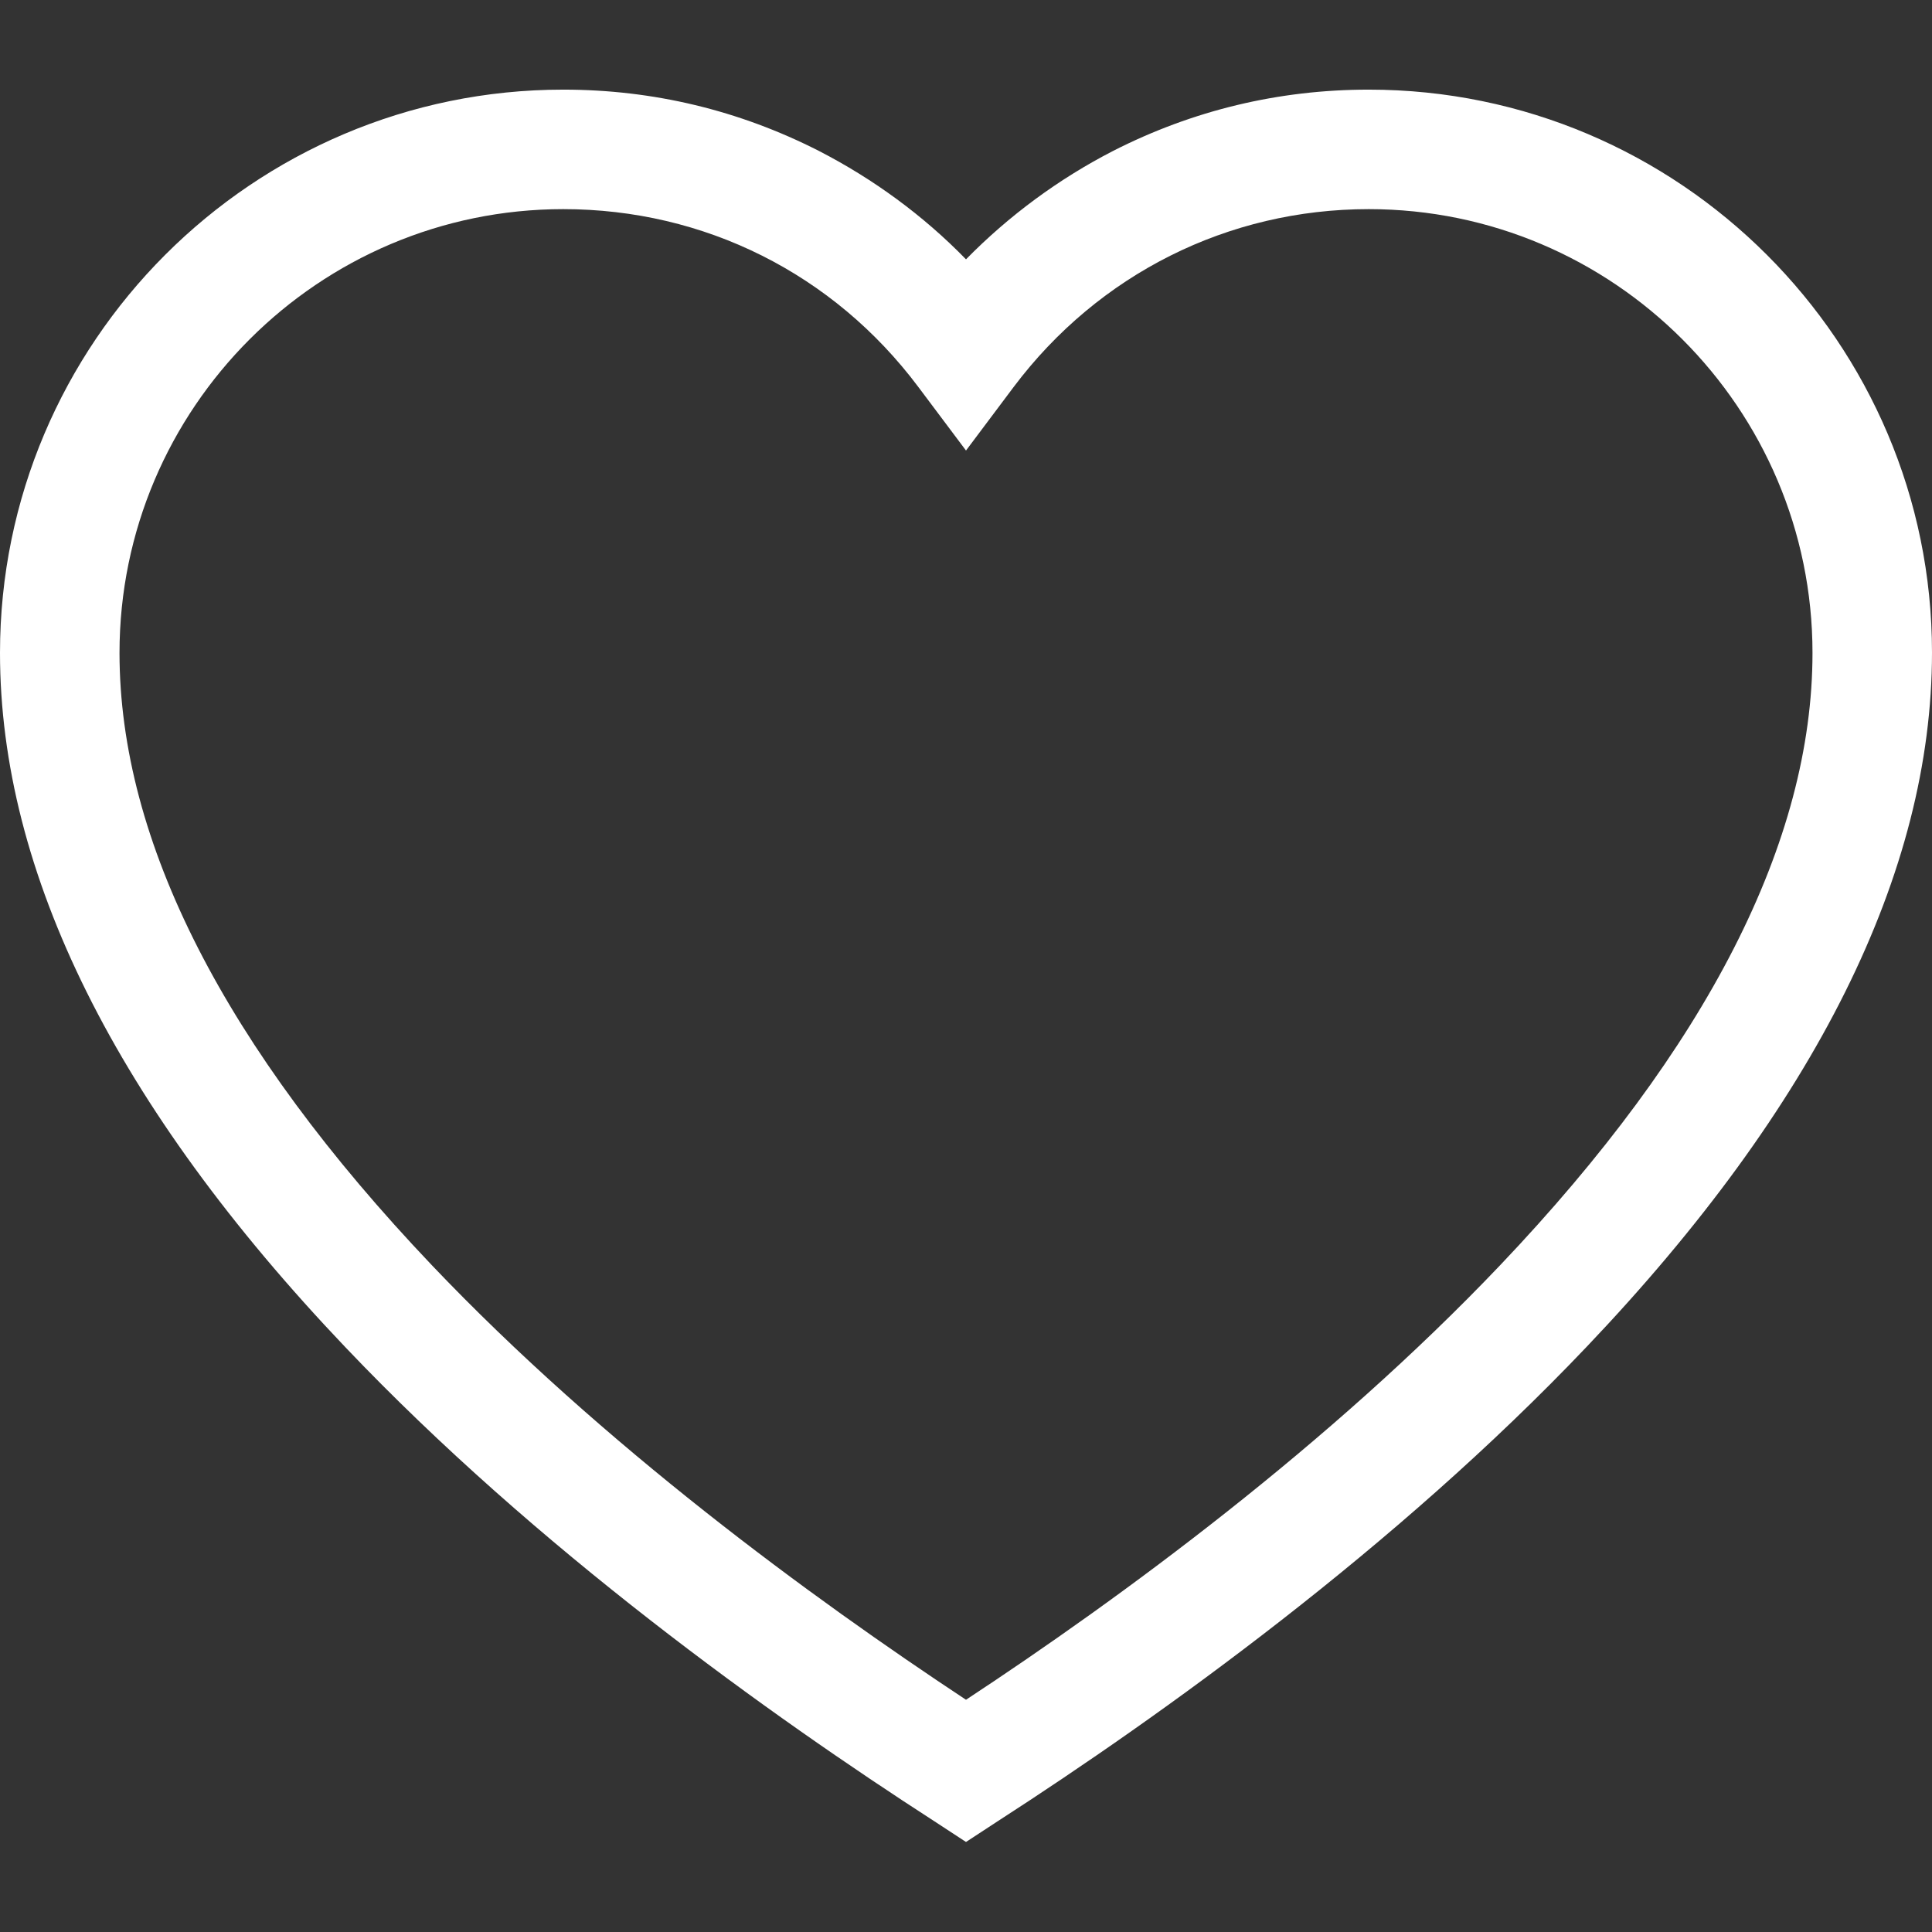
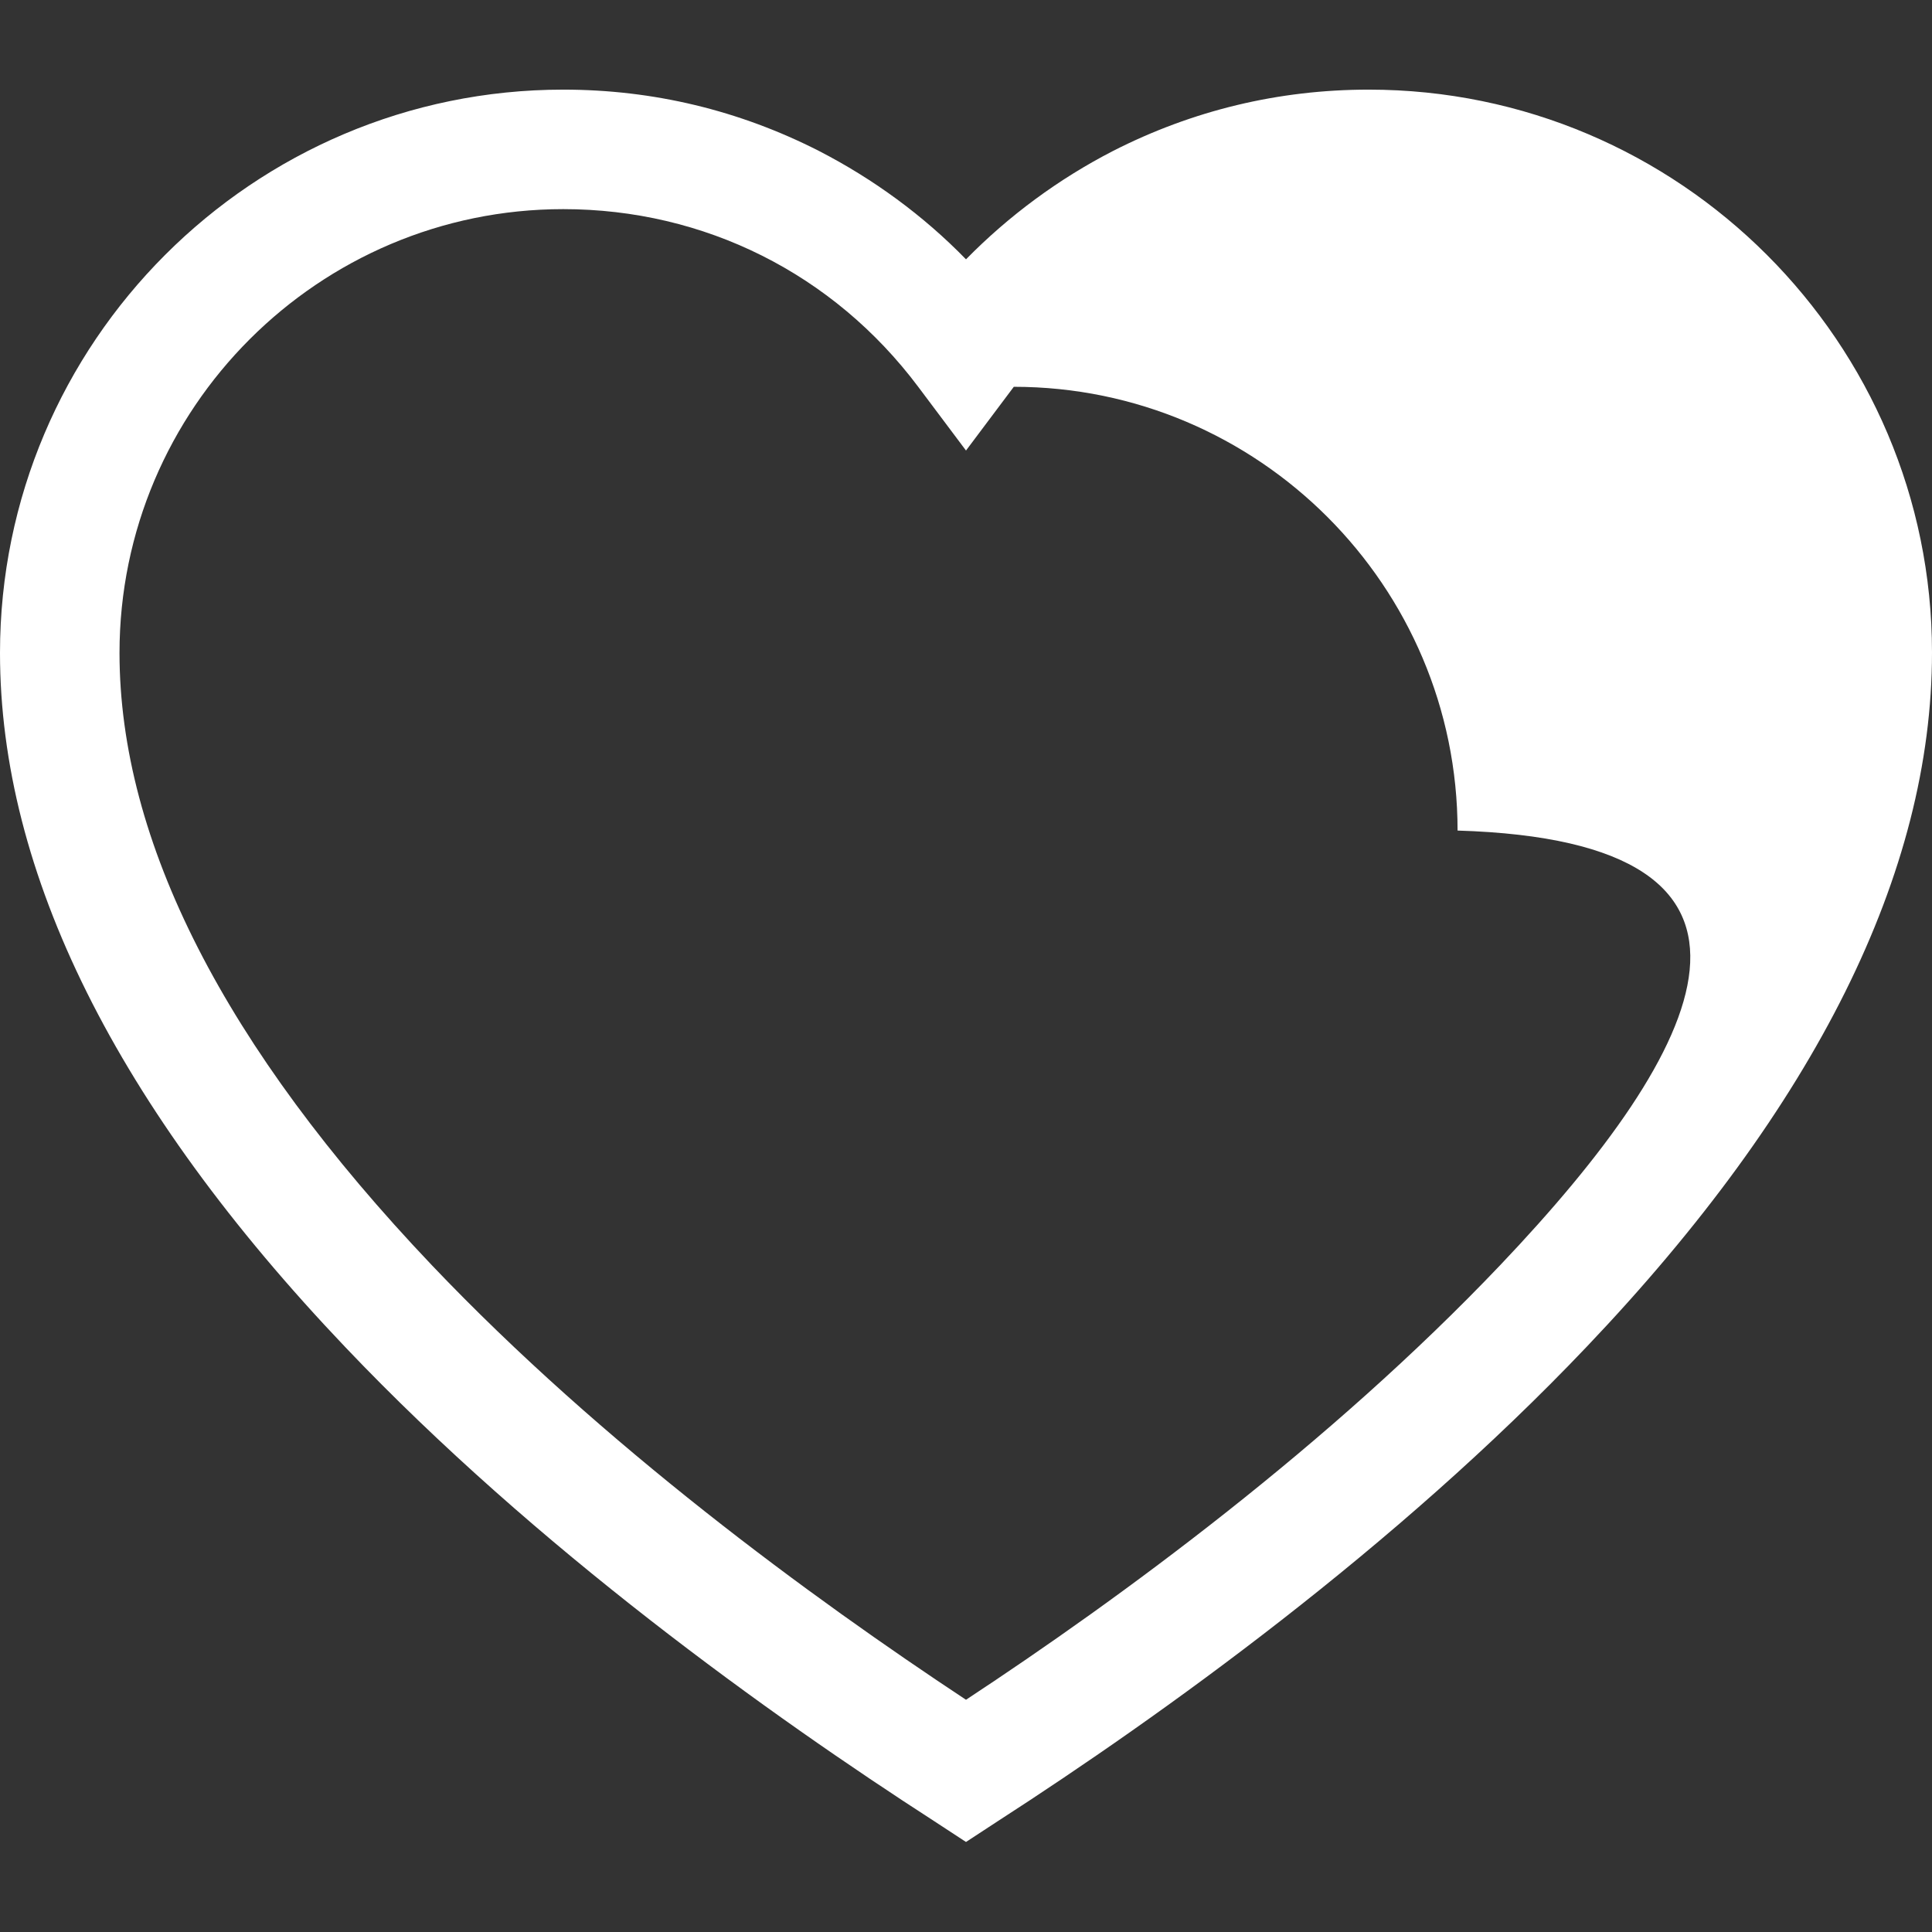
<svg xmlns="http://www.w3.org/2000/svg" version="1.1" id="Capa_1" x="0px" y="0px" viewBox="0 0 485 485" style="enable-background:new 0 0 485 485;" xml:space="preserve">
  <rect x="0" y="0" width="485" height="485" fill="#333333" stroke="none" />
  <style type="text/css">
	.st0{fill:#FFFFFF;}
</style>
  <g>
-     <path class="st0" d="M343.6,22.5c-22.6,0-44.2,5.2-64.2,15.4c-13.6,7-26.1,16.2-36.9,27.2c-10.7-11-23.3-20.2-36.9-27.2   c-20-10.2-41.6-15.4-64.2-15.4C63.4,22.5,0,86,0,163.9c0,55.2,29.2,113.9,86.7,174.3c48,50.5,106.8,92.5,147.7,118.9l8.1,5.3   l8.1-5.3c40.9-26.4,99.7-68.5,147.7-119C455.8,277.7,485,219,485,163.8C485,86,421.6,22.5,343.6,22.5z M376.6,317.6   c-42.9,45.1-95.2,83.5-134.1,109.1c-38.9-25.7-91.2-64-134.1-109.1C56.4,262.9,30,211.2,30,163.9c0-61.4,50-111.4,111.4-111.4   c35.4,0,67.8,16.2,89.1,44.6l12,16l12-16c21.3-28.3,53.8-44.6,89.1-44.6c61.4,0,111.4,50,111.4,111.4   C455,211.2,428.6,262.9,376.6,317.6z" />
+     <path class="st0" d="M343.6,22.5c-22.6,0-44.2,5.2-64.2,15.4c-13.6,7-26.1,16.2-36.9,27.2c-10.7-11-23.3-20.2-36.9-27.2   c-20-10.2-41.6-15.4-64.2-15.4C63.4,22.5,0,86,0,163.9c0,55.2,29.2,113.9,86.7,174.3c48,50.5,106.8,92.5,147.7,118.9l8.1,5.3   l8.1-5.3c40.9-26.4,99.7-68.5,147.7-119C455.8,277.7,485,219,485,163.8C485,86,421.6,22.5,343.6,22.5z M376.6,317.6   c-42.9,45.1-95.2,83.5-134.1,109.1c-38.9-25.7-91.2-64-134.1-109.1C56.4,262.9,30,211.2,30,163.9c0-61.4,50-111.4,111.4-111.4   c35.4,0,67.8,16.2,89.1,44.6l12,16l12-16c61.4,0,111.4,50,111.4,111.4   C455,211.2,428.6,262.9,376.6,317.6z" />
  </g>
</svg>